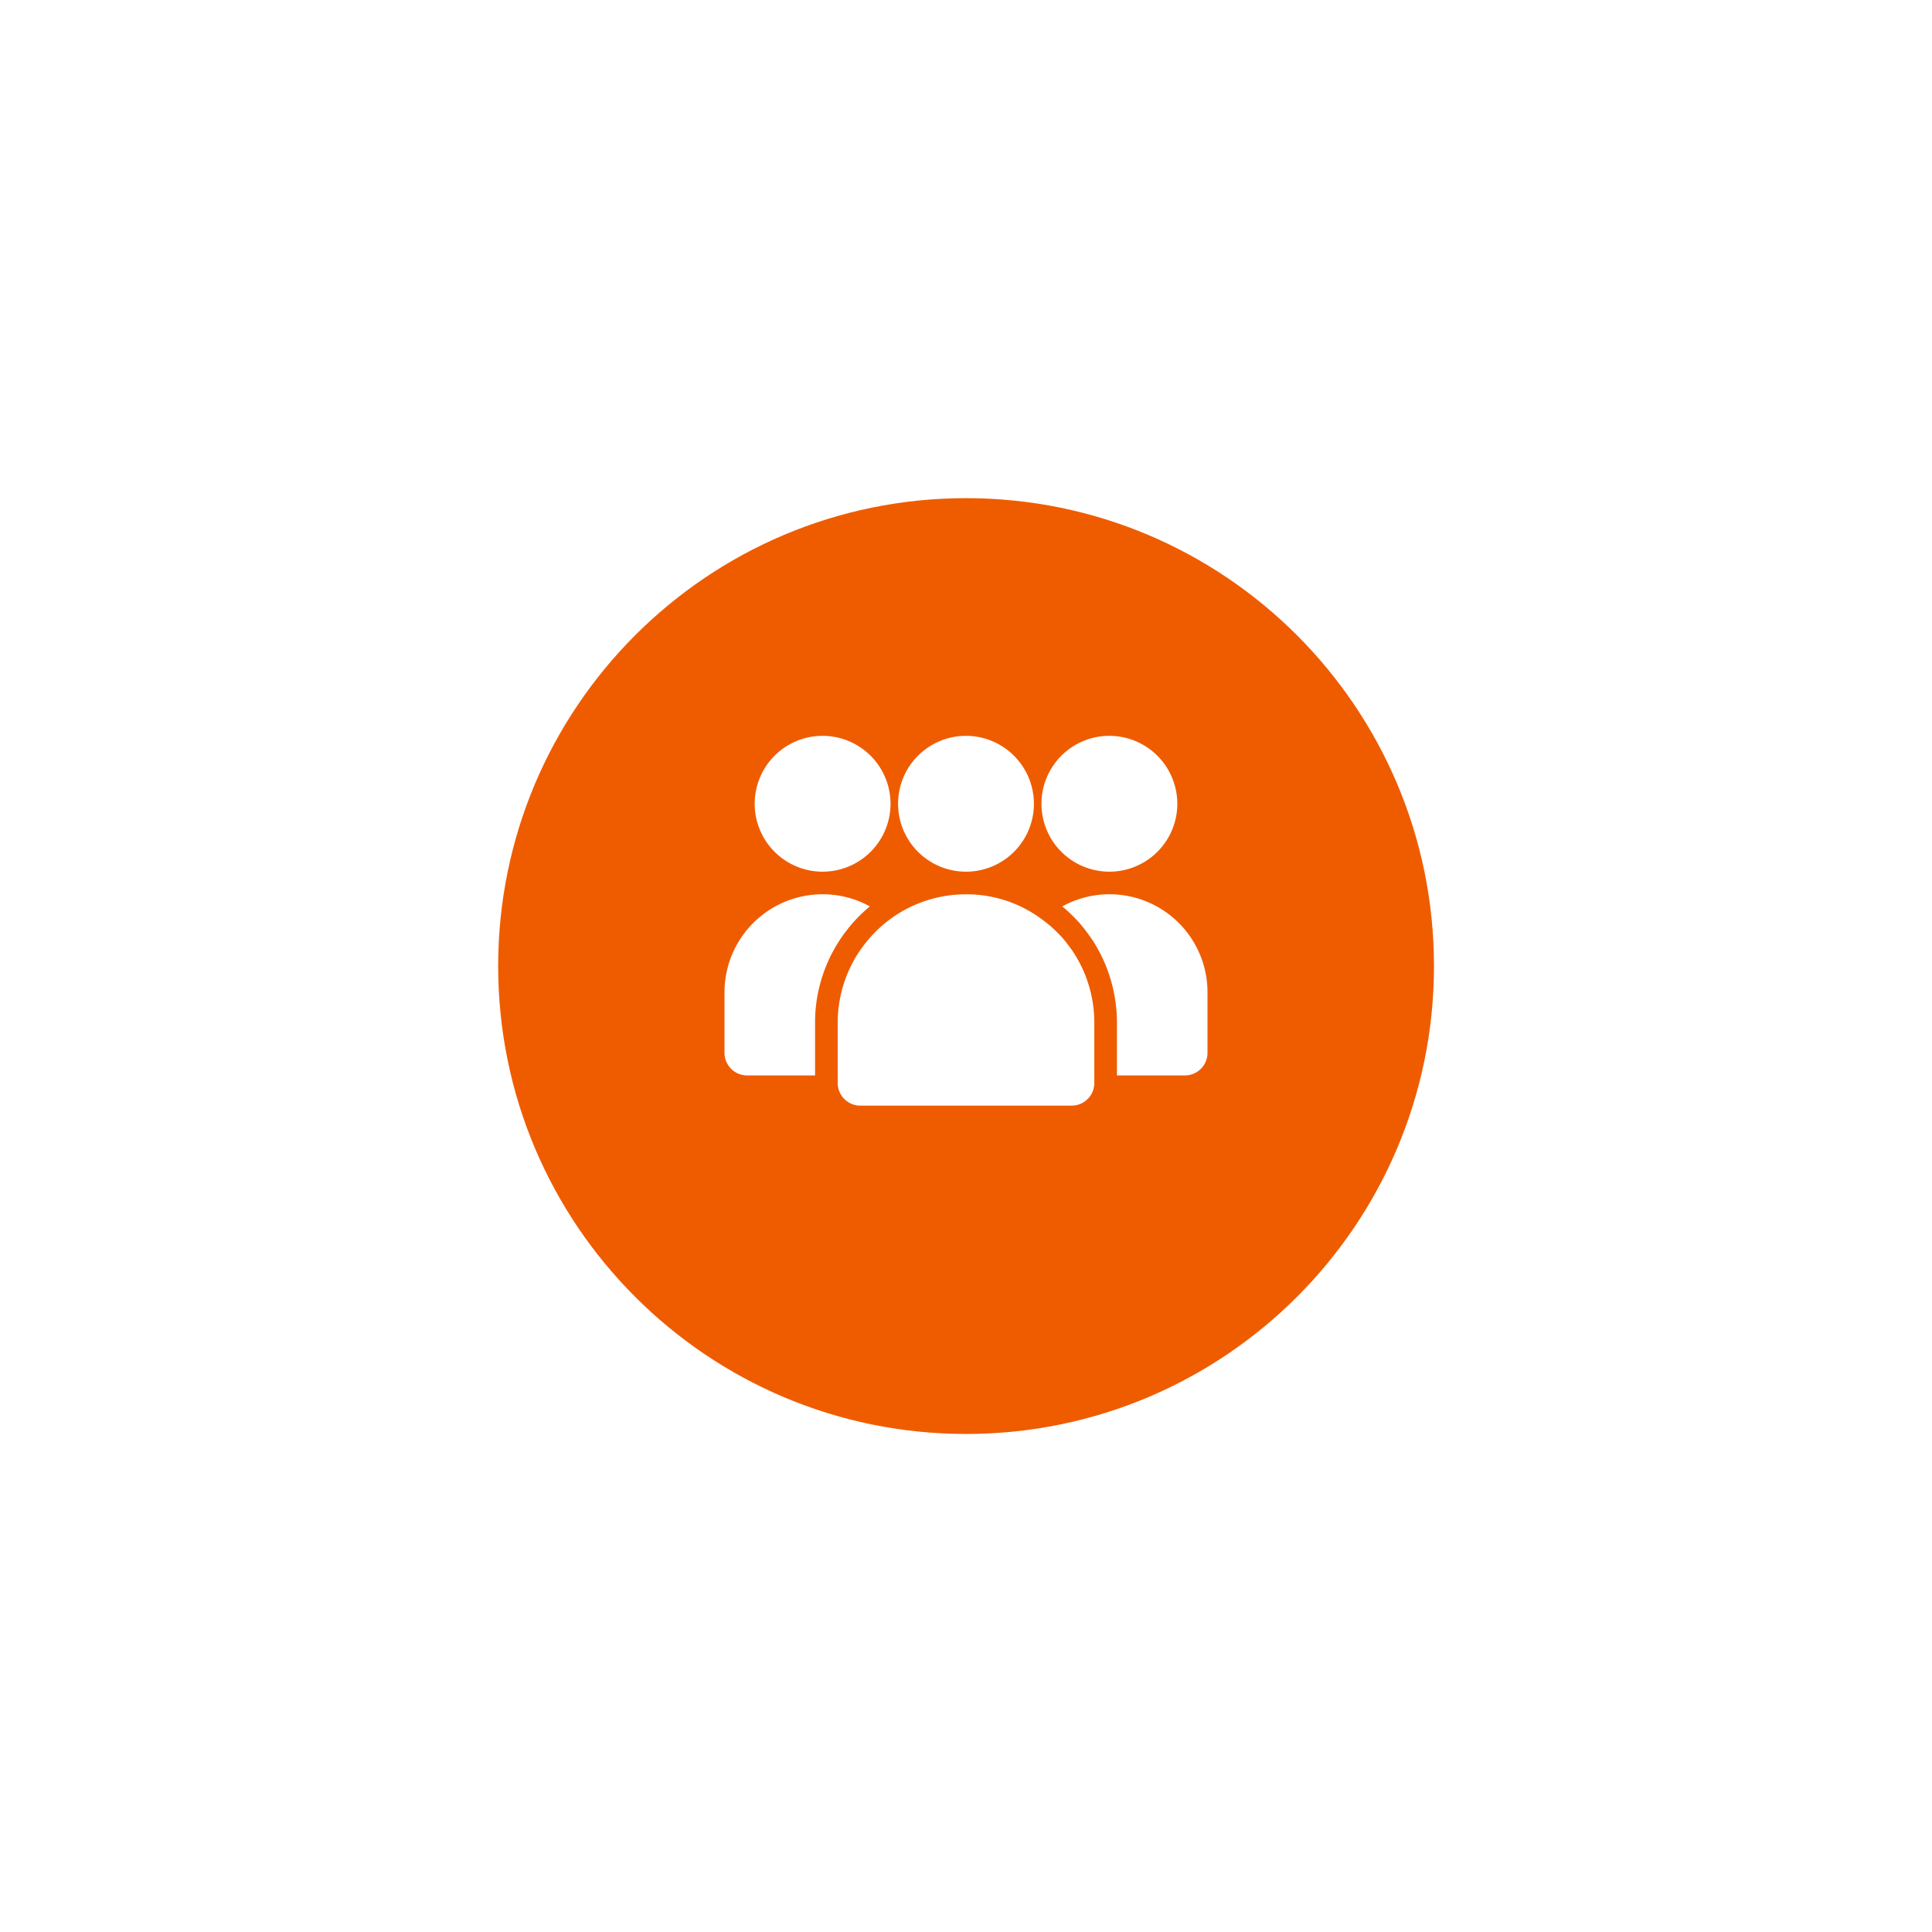
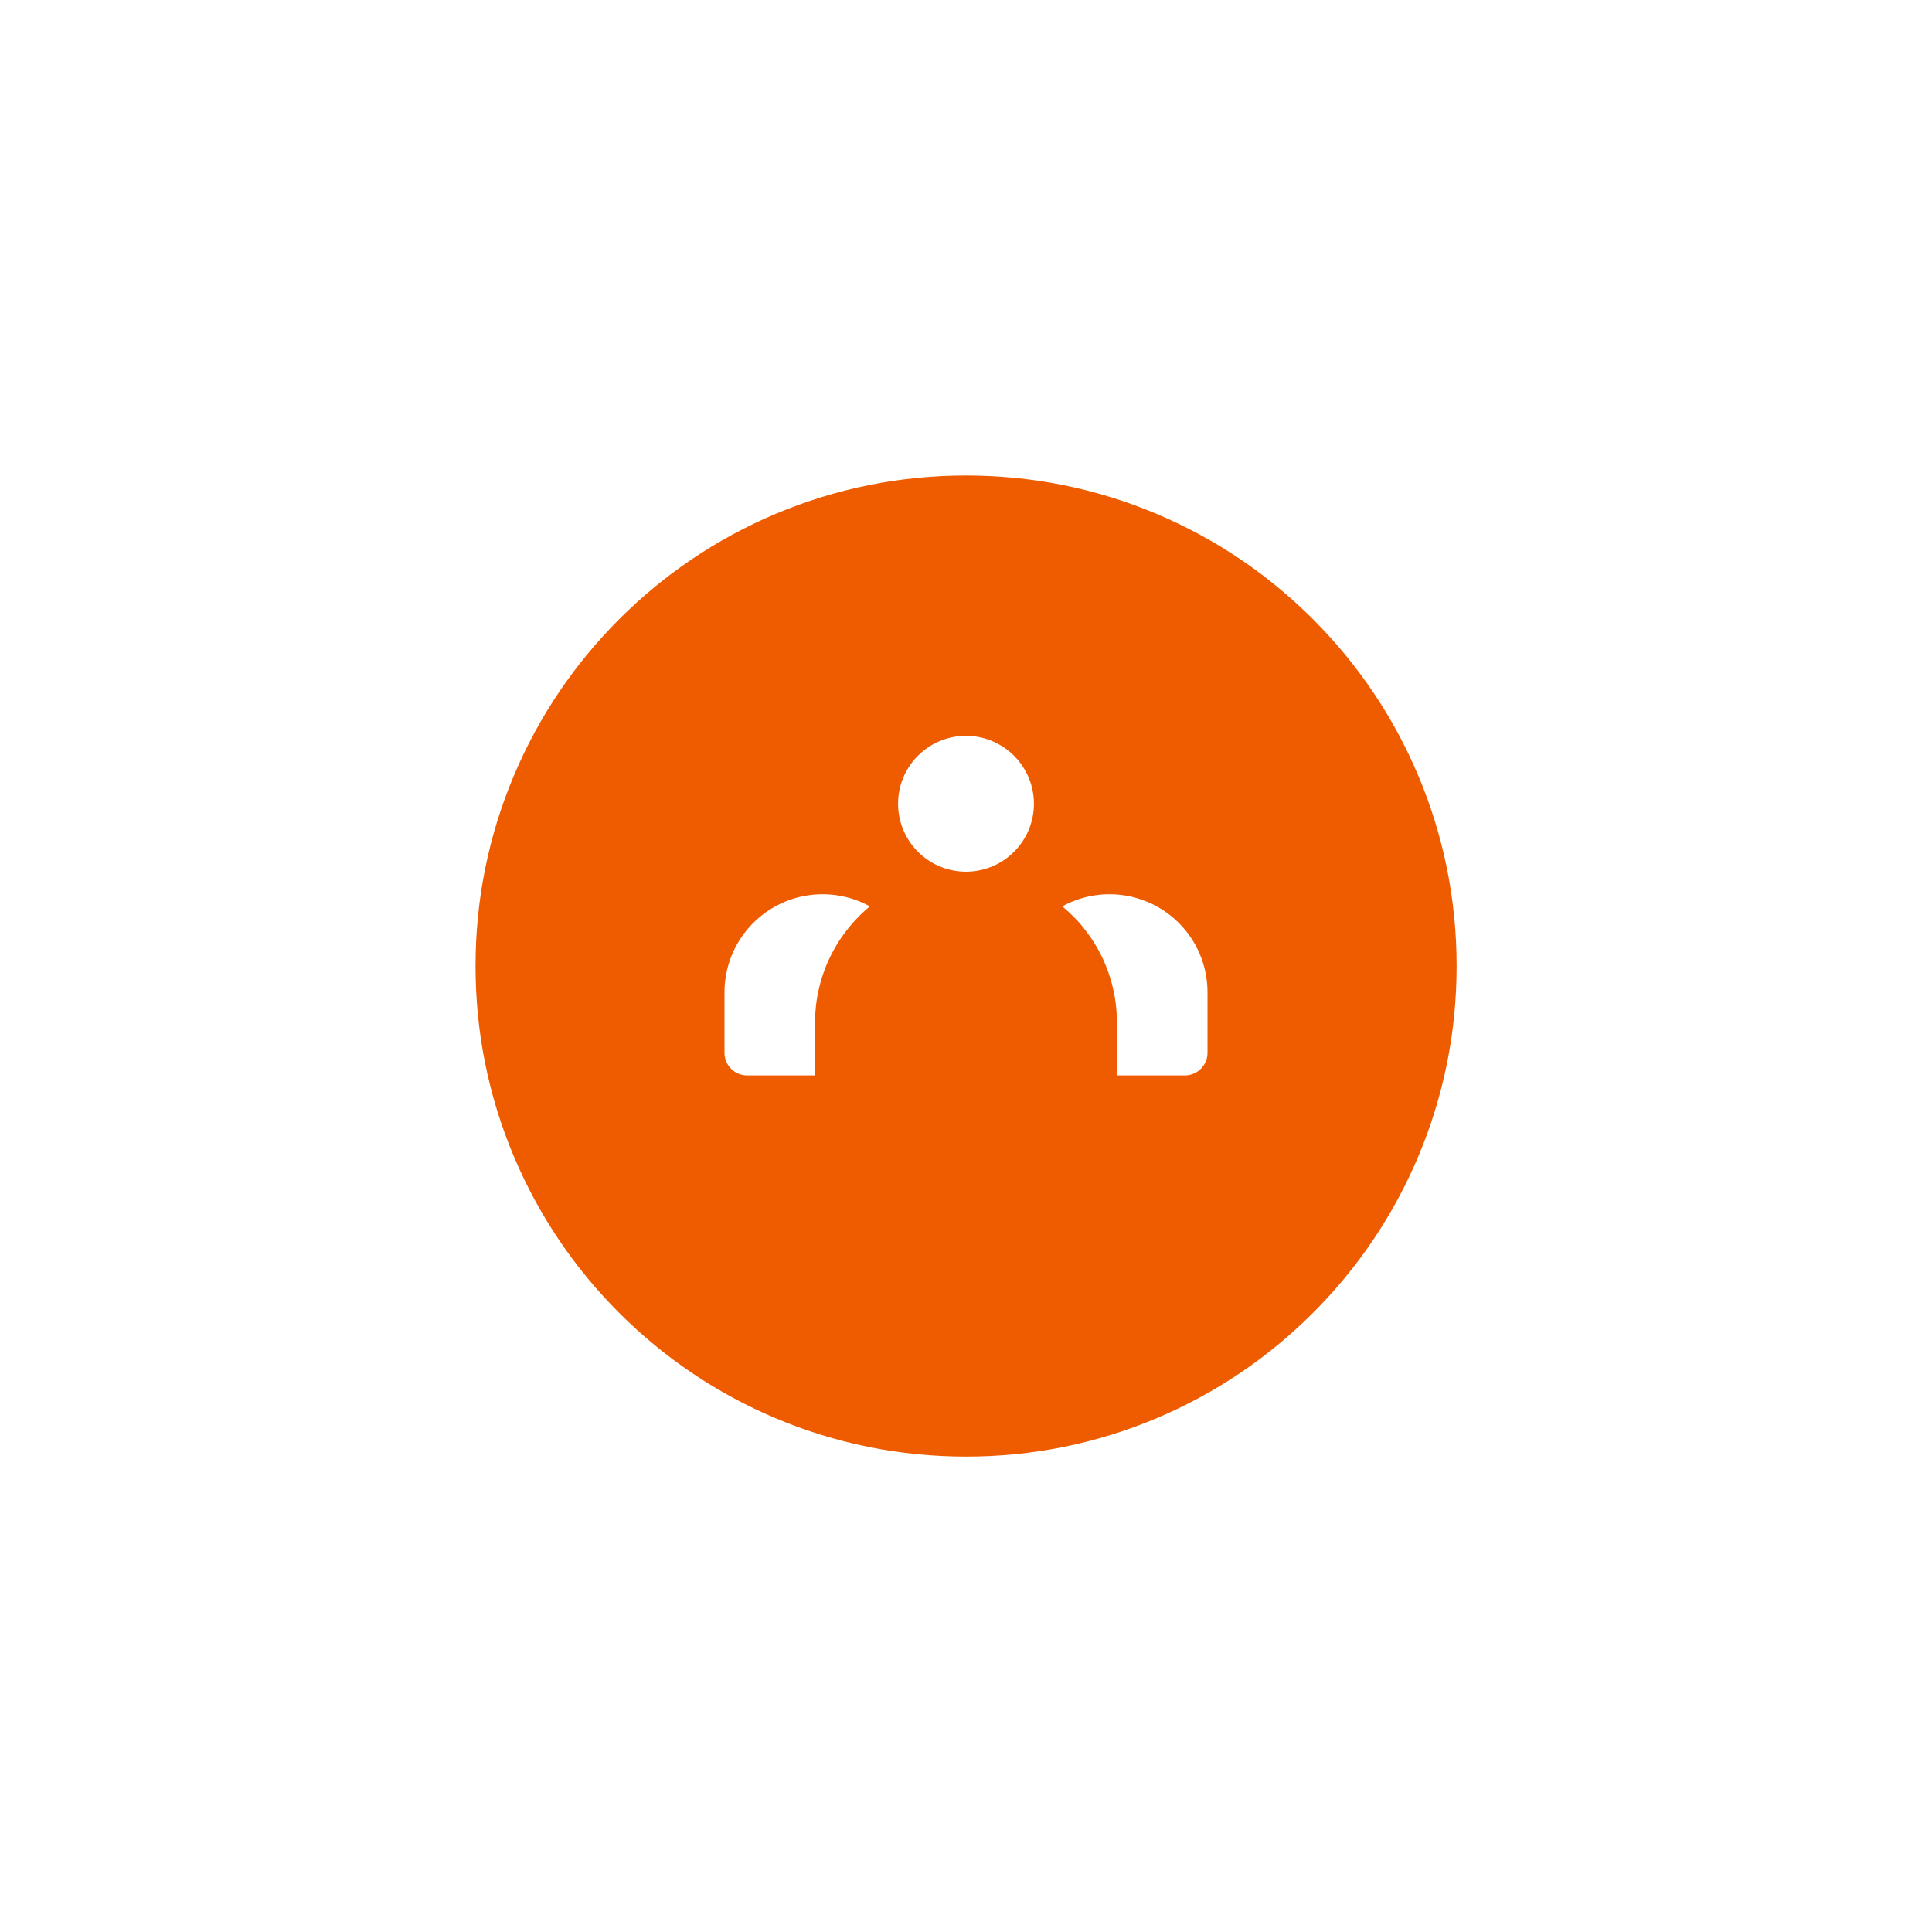
<svg xmlns="http://www.w3.org/2000/svg" width="128" height="128" viewBox="0 0 128 128">
  <defs>
    <filter id="Path_154" x="0" y="0" width="128" height="128" filterUnits="userSpaceOnUse">
      <feOffset dy="3" input="SourceAlpha" />
      <feGaussianBlur stdDeviation="10" result="blur" />
      <feFlood flood-opacity="0.161" />
      <feComposite operator="in" in2="blur" />
      <feComposite in="SourceGraphic" />
    </filter>
  </defs>
  <g id="HR_Safety" data-name="HR &amp; Safety" transform="translate(47.875 40.614)">
    <g transform="matrix(1, 0, 0, 1, -47.87, -40.61)" filter="url(#Path_154)">
      <g id="Path_154-2" data-name="Path 154" transform="translate(33 30)" fill="#ef5c00">
        <path d="M 31 63.5 C 26.613 63.5 22.357 62.64 18.349 60.945 C 14.479 59.308 11.003 56.965 8.019 53.981 C 5.035 50.997 2.692 47.521 1.055 43.651 C -0.641 39.643 -1.5 35.387 -1.5 31 C -1.5 26.613 -0.641 22.357 1.055 18.349 C 2.692 14.479 5.035 11.003 8.019 8.019 C 11.003 5.035 14.479 2.692 18.349 1.055 C 22.357 -0.641 26.613 -1.5 31 -1.5 C 35.387 -1.5 39.643 -0.641 43.651 1.055 C 47.521 2.692 50.997 5.035 53.981 8.019 C 56.965 11.003 59.308 14.479 60.945 18.349 C 62.64 22.357 63.5 26.613 63.5 31 C 63.5 35.387 62.64 39.643 60.945 43.651 C 59.308 47.521 56.965 50.997 53.981 53.981 C 50.997 56.965 47.521 59.308 43.651 60.945 C 39.643 62.64 35.387 63.5 31 63.5 Z" stroke="none" />
-         <path d="M 31 0 C 13.879 0 0 13.879 0 31 C 0 48.121 13.879 62 31 62 C 48.121 62 62 48.121 62 31 C 62 13.879 48.121 0 31 0 M 31 -3 C 35.589 -3 40.042 -2.101 44.235 -0.327 C 48.284 1.386 51.92 3.837 55.042 6.958 C 58.163 10.08 60.614 13.716 62.327 17.765 C 64.101 21.958 65 26.411 65 31 C 65 35.589 64.101 40.042 62.327 44.235 C 60.614 48.284 58.163 51.92 55.042 55.042 C 51.92 58.163 48.284 60.614 44.235 62.327 C 40.042 64.101 35.589 65 31 65 C 26.411 65 21.958 64.101 17.765 62.327 C 13.716 60.614 10.08 58.163 6.958 55.042 C 3.837 51.92 1.386 48.284 -0.327 44.235 C -2.101 40.042 -3 35.589 -3 31 C -3 26.411 -2.101 21.958 -0.327 17.765 C 1.386 13.716 3.837 10.08 6.958 6.958 C 10.08 3.837 13.716 1.386 17.765 -0.327 C 21.958 -2.101 26.411 -3 31 -3 Z" stroke="none" fill="#fff" />
      </g>
    </g>
    <g id="XMLID_9737_" transform="translate(-0.875 3.387)">
-       <path id="XMLID_9779_" d="M24.16,19.16c-.12-.19-.25-.37-.39-.55a6.922,6.922,0,0,0-.76-.87,7.369,7.369,0,0,0-.91-.78A8.334,8.334,0,0,0,17,15.25a8.448,8.448,0,0,0-6.72,3.31c-.15.19-.29.39-.43.6A8.523,8.523,0,0,0,8.5,23.75v4a1.5,1.5,0,0,0,1.5,1.5H24a1.5,1.5,0,0,0,1.5-1.5v-4A8.5,8.5,0,0,0,24.16,19.16Z" fill="#fff" />
      <path id="XMLID_9780_" d="M21.5,9.25A4.5,4.5,0,1,1,17,4.75,4.507,4.507,0,0,1,21.5,9.25Z" fill="#fff" />
-       <path id="XMLID_9784_" d="M31,9.25a4.5,4.5,0,1,1-4.5-4.5A4.507,4.507,0,0,1,31,9.25Z" fill="#fff" />
      <path id="XMLID_9781_" d="M33,21.75v4a1.5,1.5,0,0,1-1.5,1.5H27v-3.5a10.04,10.04,0,0,0-1.57-5.39c-.15-.23-.31-.45-.44-.62a8.02,8.02,0,0,0-.92-1.06q-.345-.345-.69-.63A6.492,6.492,0,0,1,33,21.75Z" fill="#fff" />
      <path id="XMLID_9778_" d="M10.63,16.05A9.953,9.953,0,0,0,9.1,17.63c-.17.22-.34.45-.51.72A9.937,9.937,0,0,0,7,23.75v3.5H2.5A1.5,1.5,0,0,1,1,25.75v-4a6.5,6.5,0,0,1,9.63-5.7Z" fill="#fff" />
-       <path id="XMLID_9775_" d="M12,9.25a4.5,4.5,0,1,1-4.5-4.5A4.507,4.507,0,0,1,12,9.25Z" fill="#fff" />
    </g>
  </g>
</svg>